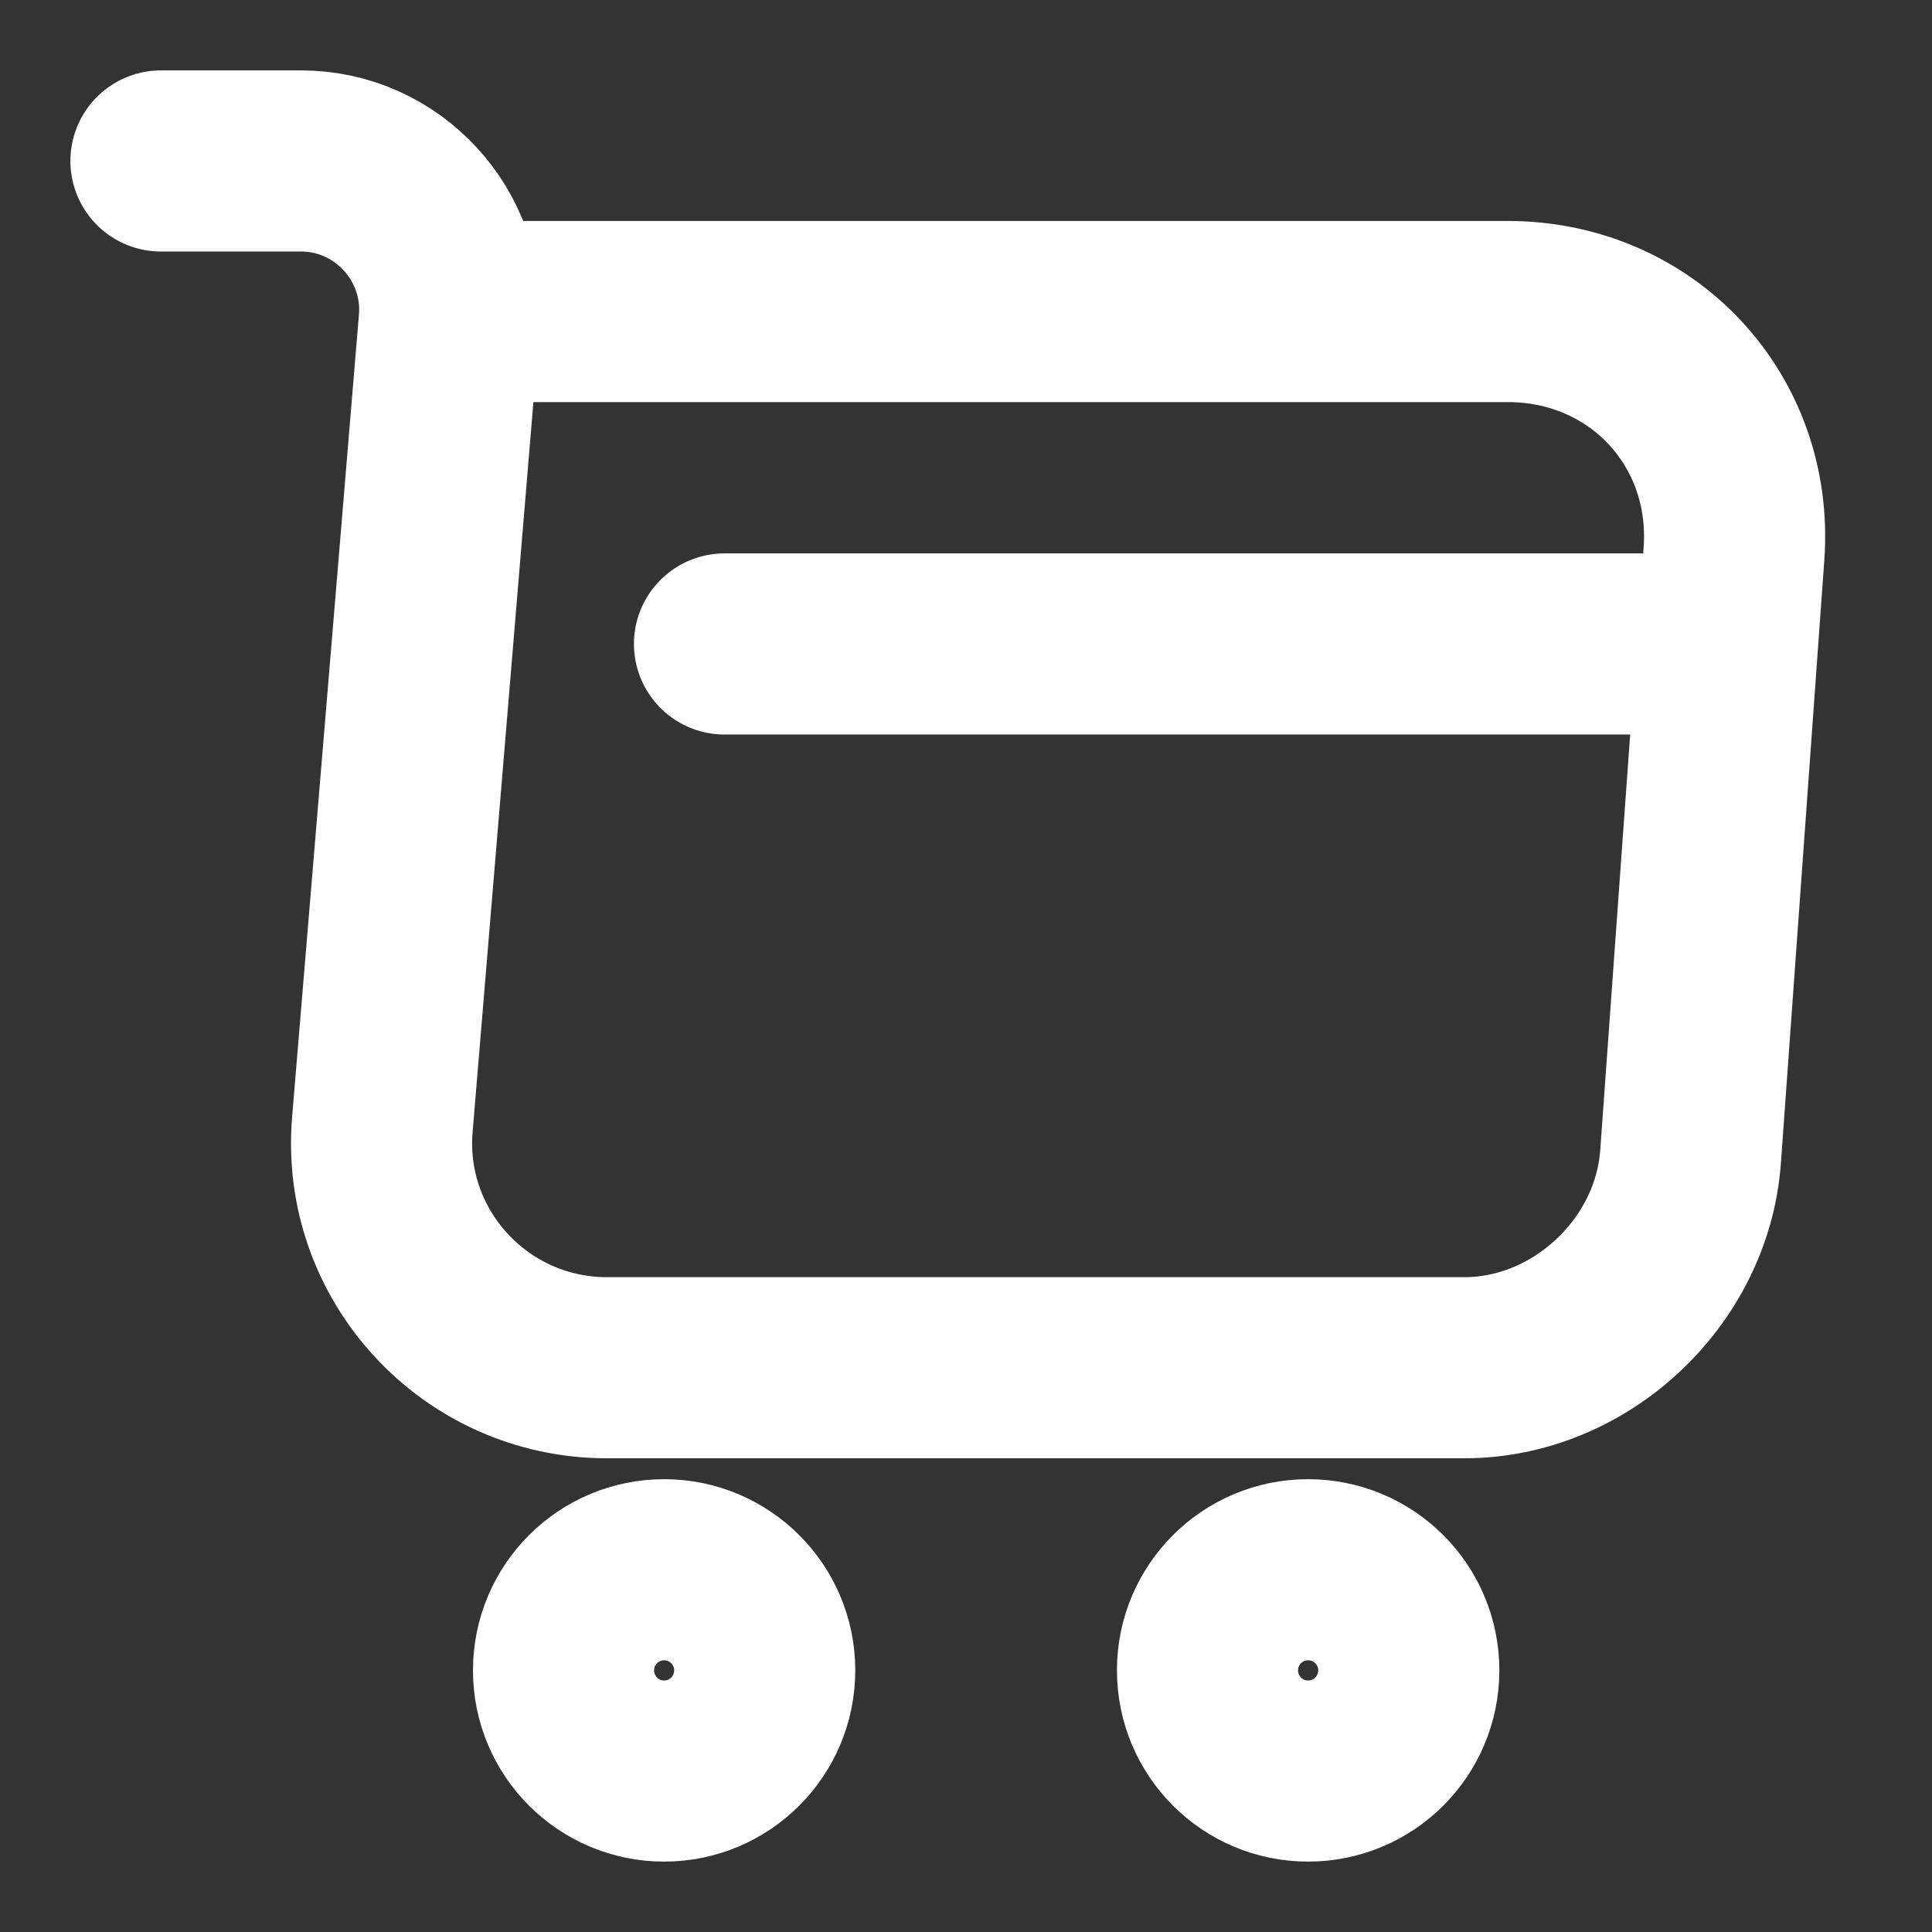
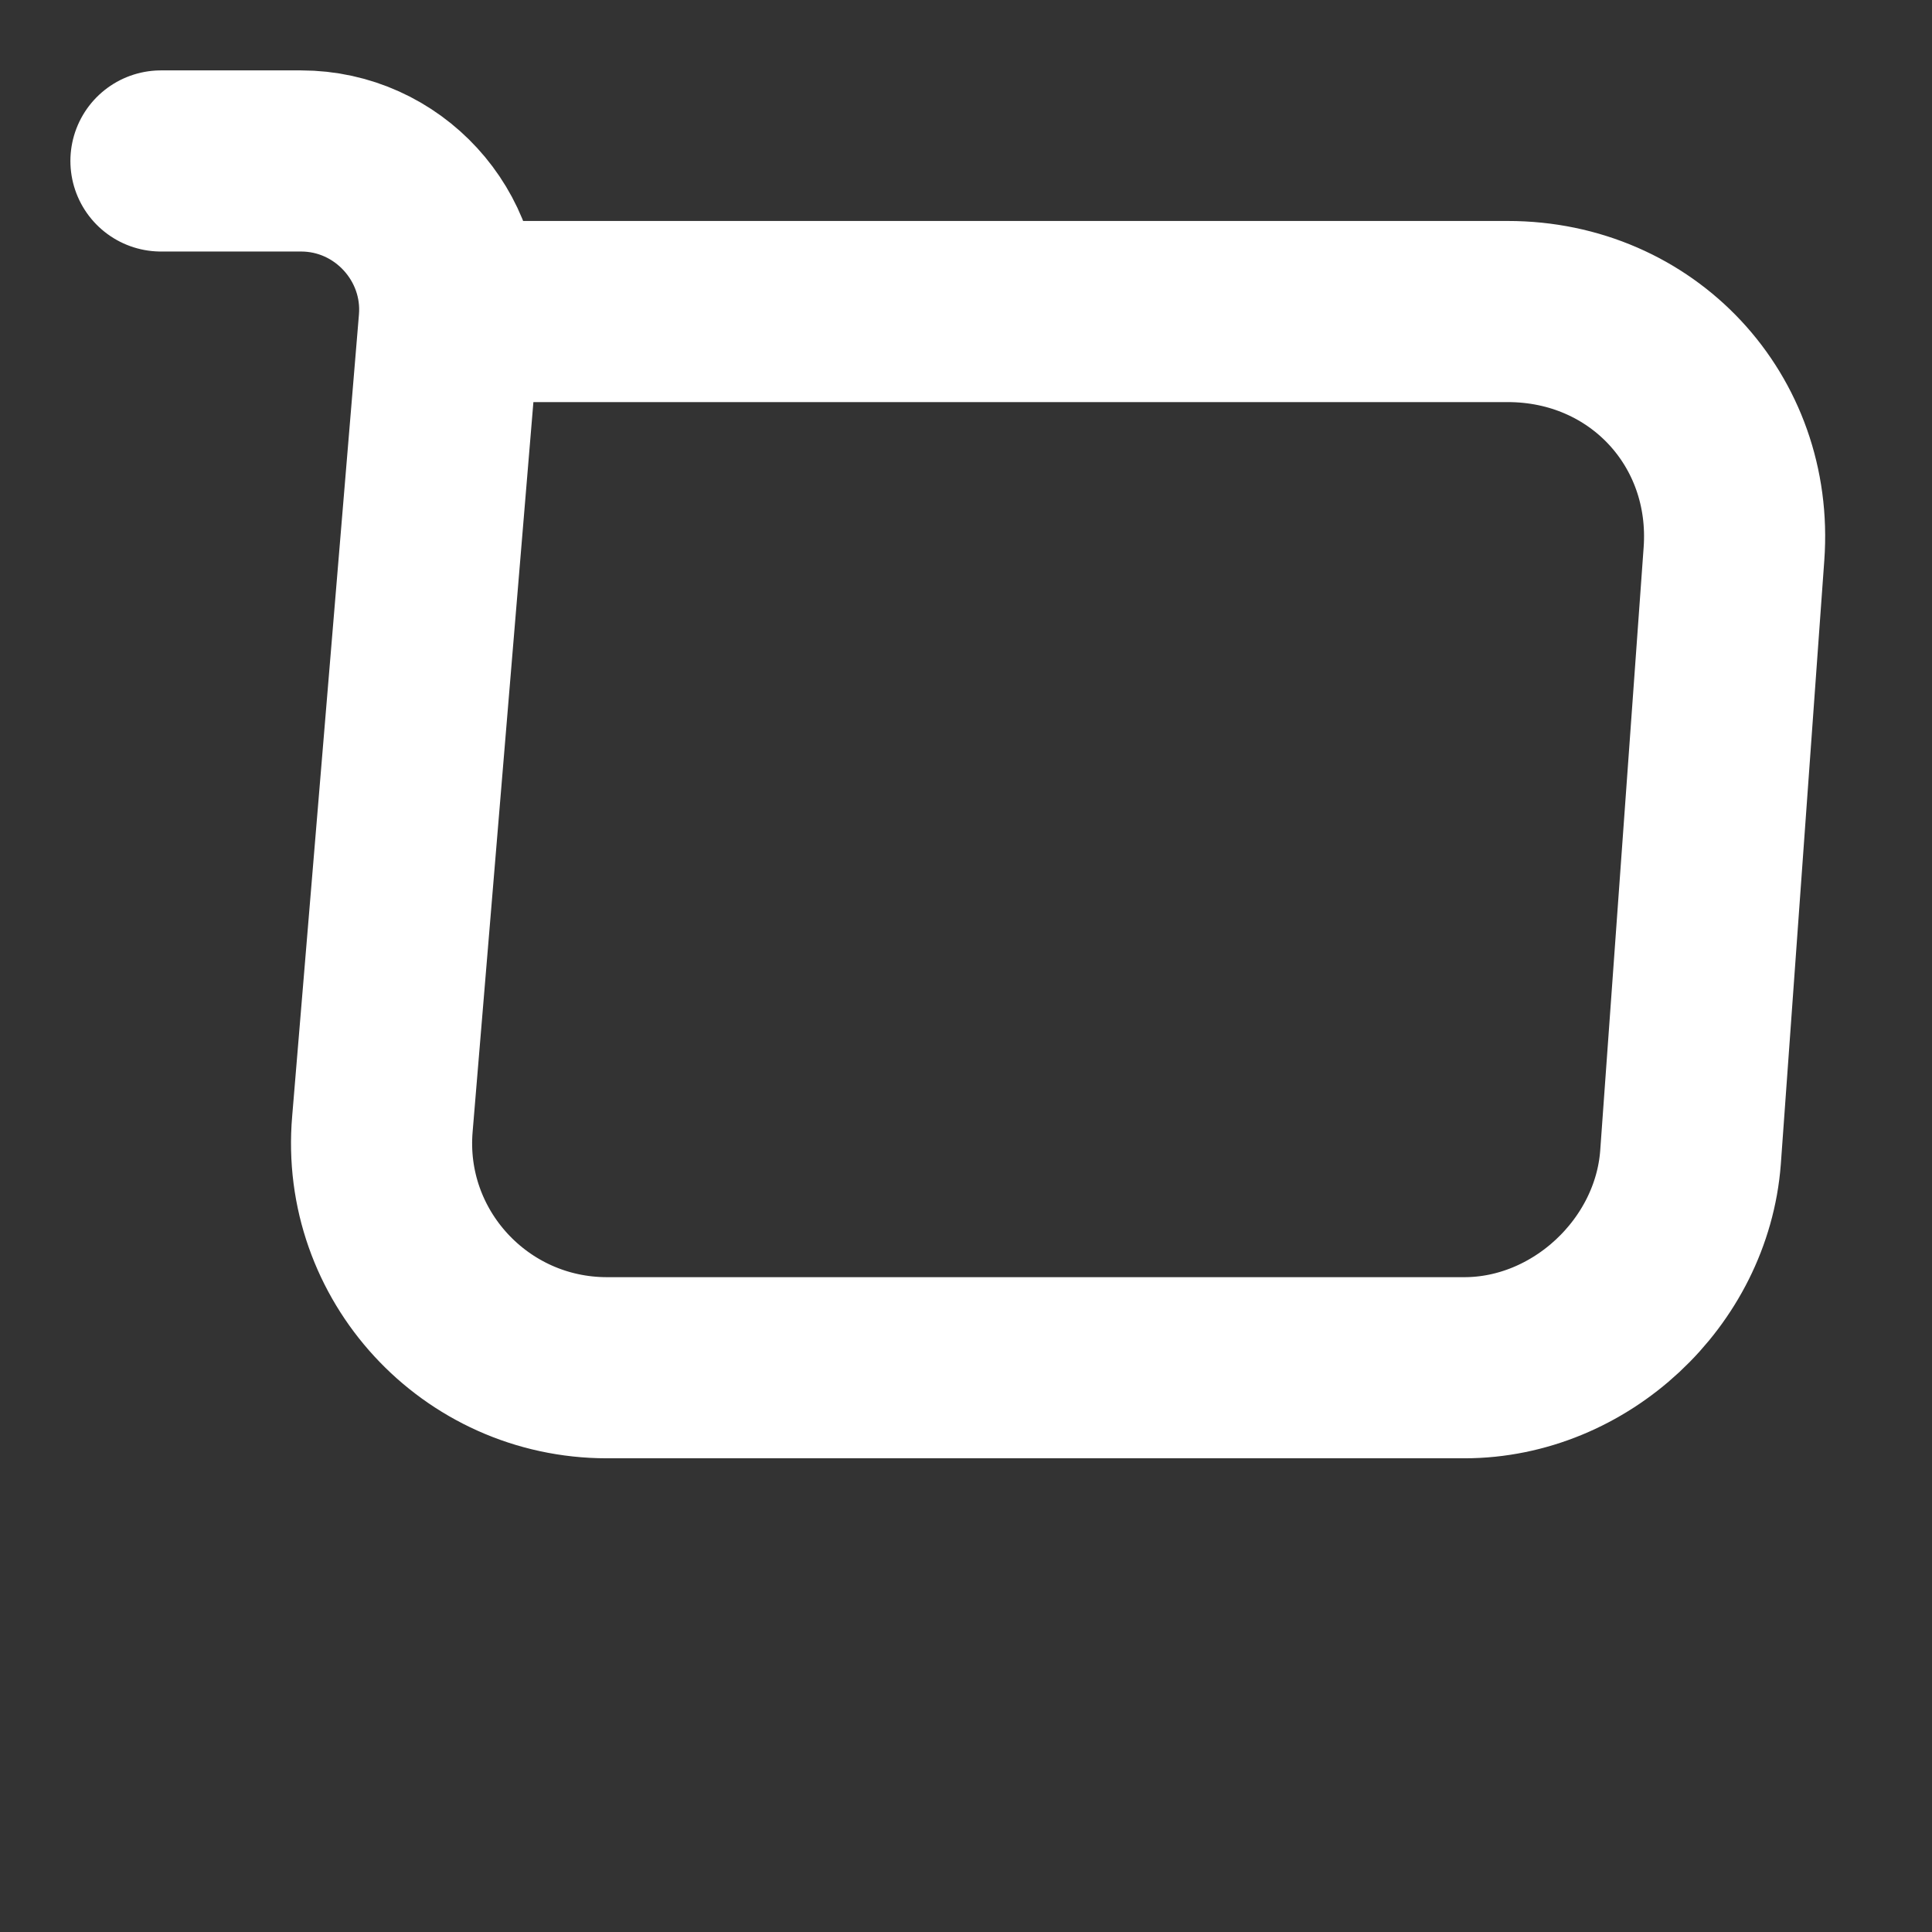
<svg xmlns="http://www.w3.org/2000/svg" width="16" height="16" viewBox="0 0 16 16" fill="none">
  <rect x="0" y="0" width="16" height="16" fill="#333333" stroke="none" />
  <path d="M1.333 1.333H2.493C3.213 1.333 3.78 1.954 3.72 2.667L3.167 9.307C3.073 10.393 3.933 11.327 5.027 11.327H12.127C13.087 11.327 13.927 10.54 14 9.587L14.36 4.587C14.44 3.48 13.6 2.58 12.487 2.58H3.88" stroke="white" stroke-width="1.5" stroke-miterlimit="10" stroke-linecap="round" stroke-linejoin="round" />
-   <path d="M10.833 14.667C11.294 14.667 11.667 14.294 11.667 13.833C11.667 13.373 11.294 13 10.833 13C10.373 13 10 13.373 10 13.833C10 14.294 10.373 14.667 10.833 14.667Z" stroke="white" stroke-width="1.5" stroke-miterlimit="10" stroke-linecap="round" stroke-linejoin="round" />
-   <path d="M5.5 14.667C5.96 14.667 6.333 14.294 6.333 13.833C6.333 13.373 5.96 13 5.5 13C5.04 13 4.667 13.373 4.667 13.833C4.667 14.294 5.04 14.667 5.5 14.667Z" stroke="white" stroke-width="1.5" stroke-miterlimit="10" stroke-linecap="round" stroke-linejoin="round" />
-   <path d="M6 5.333H14" stroke="white" stroke-width="1.5" stroke-miterlimit="10" stroke-linecap="round" stroke-linejoin="round" />
</svg>